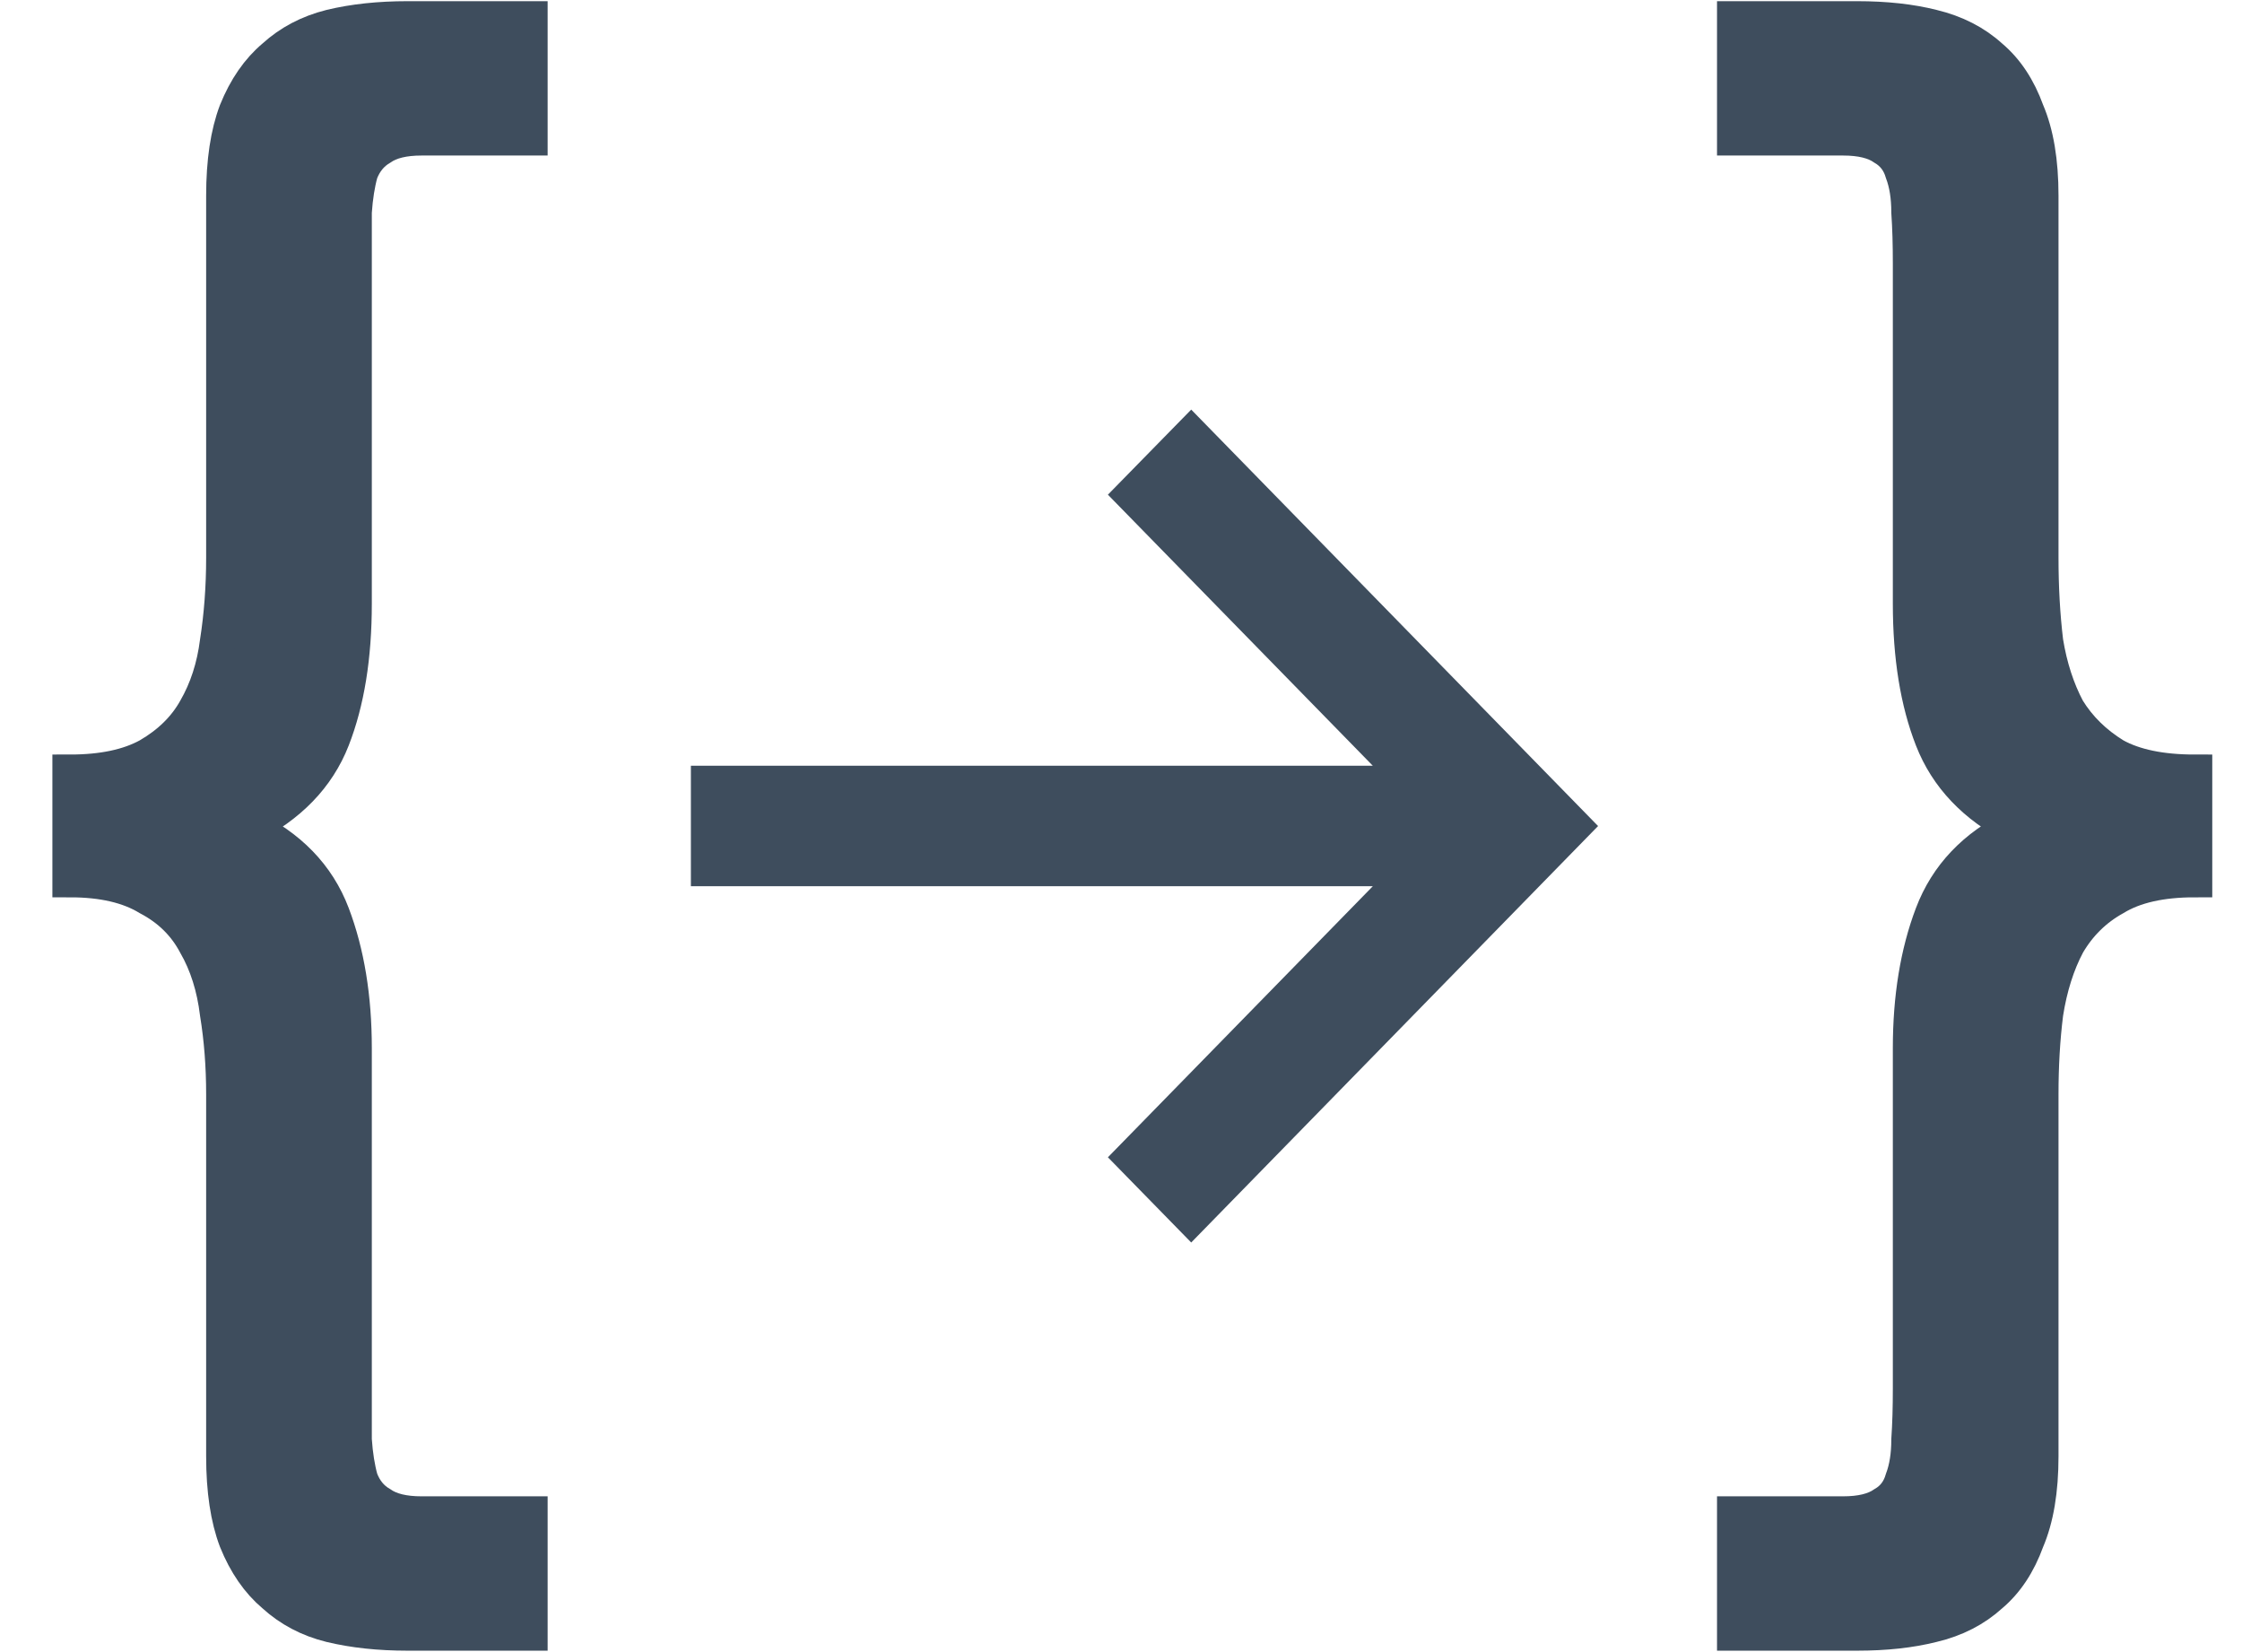
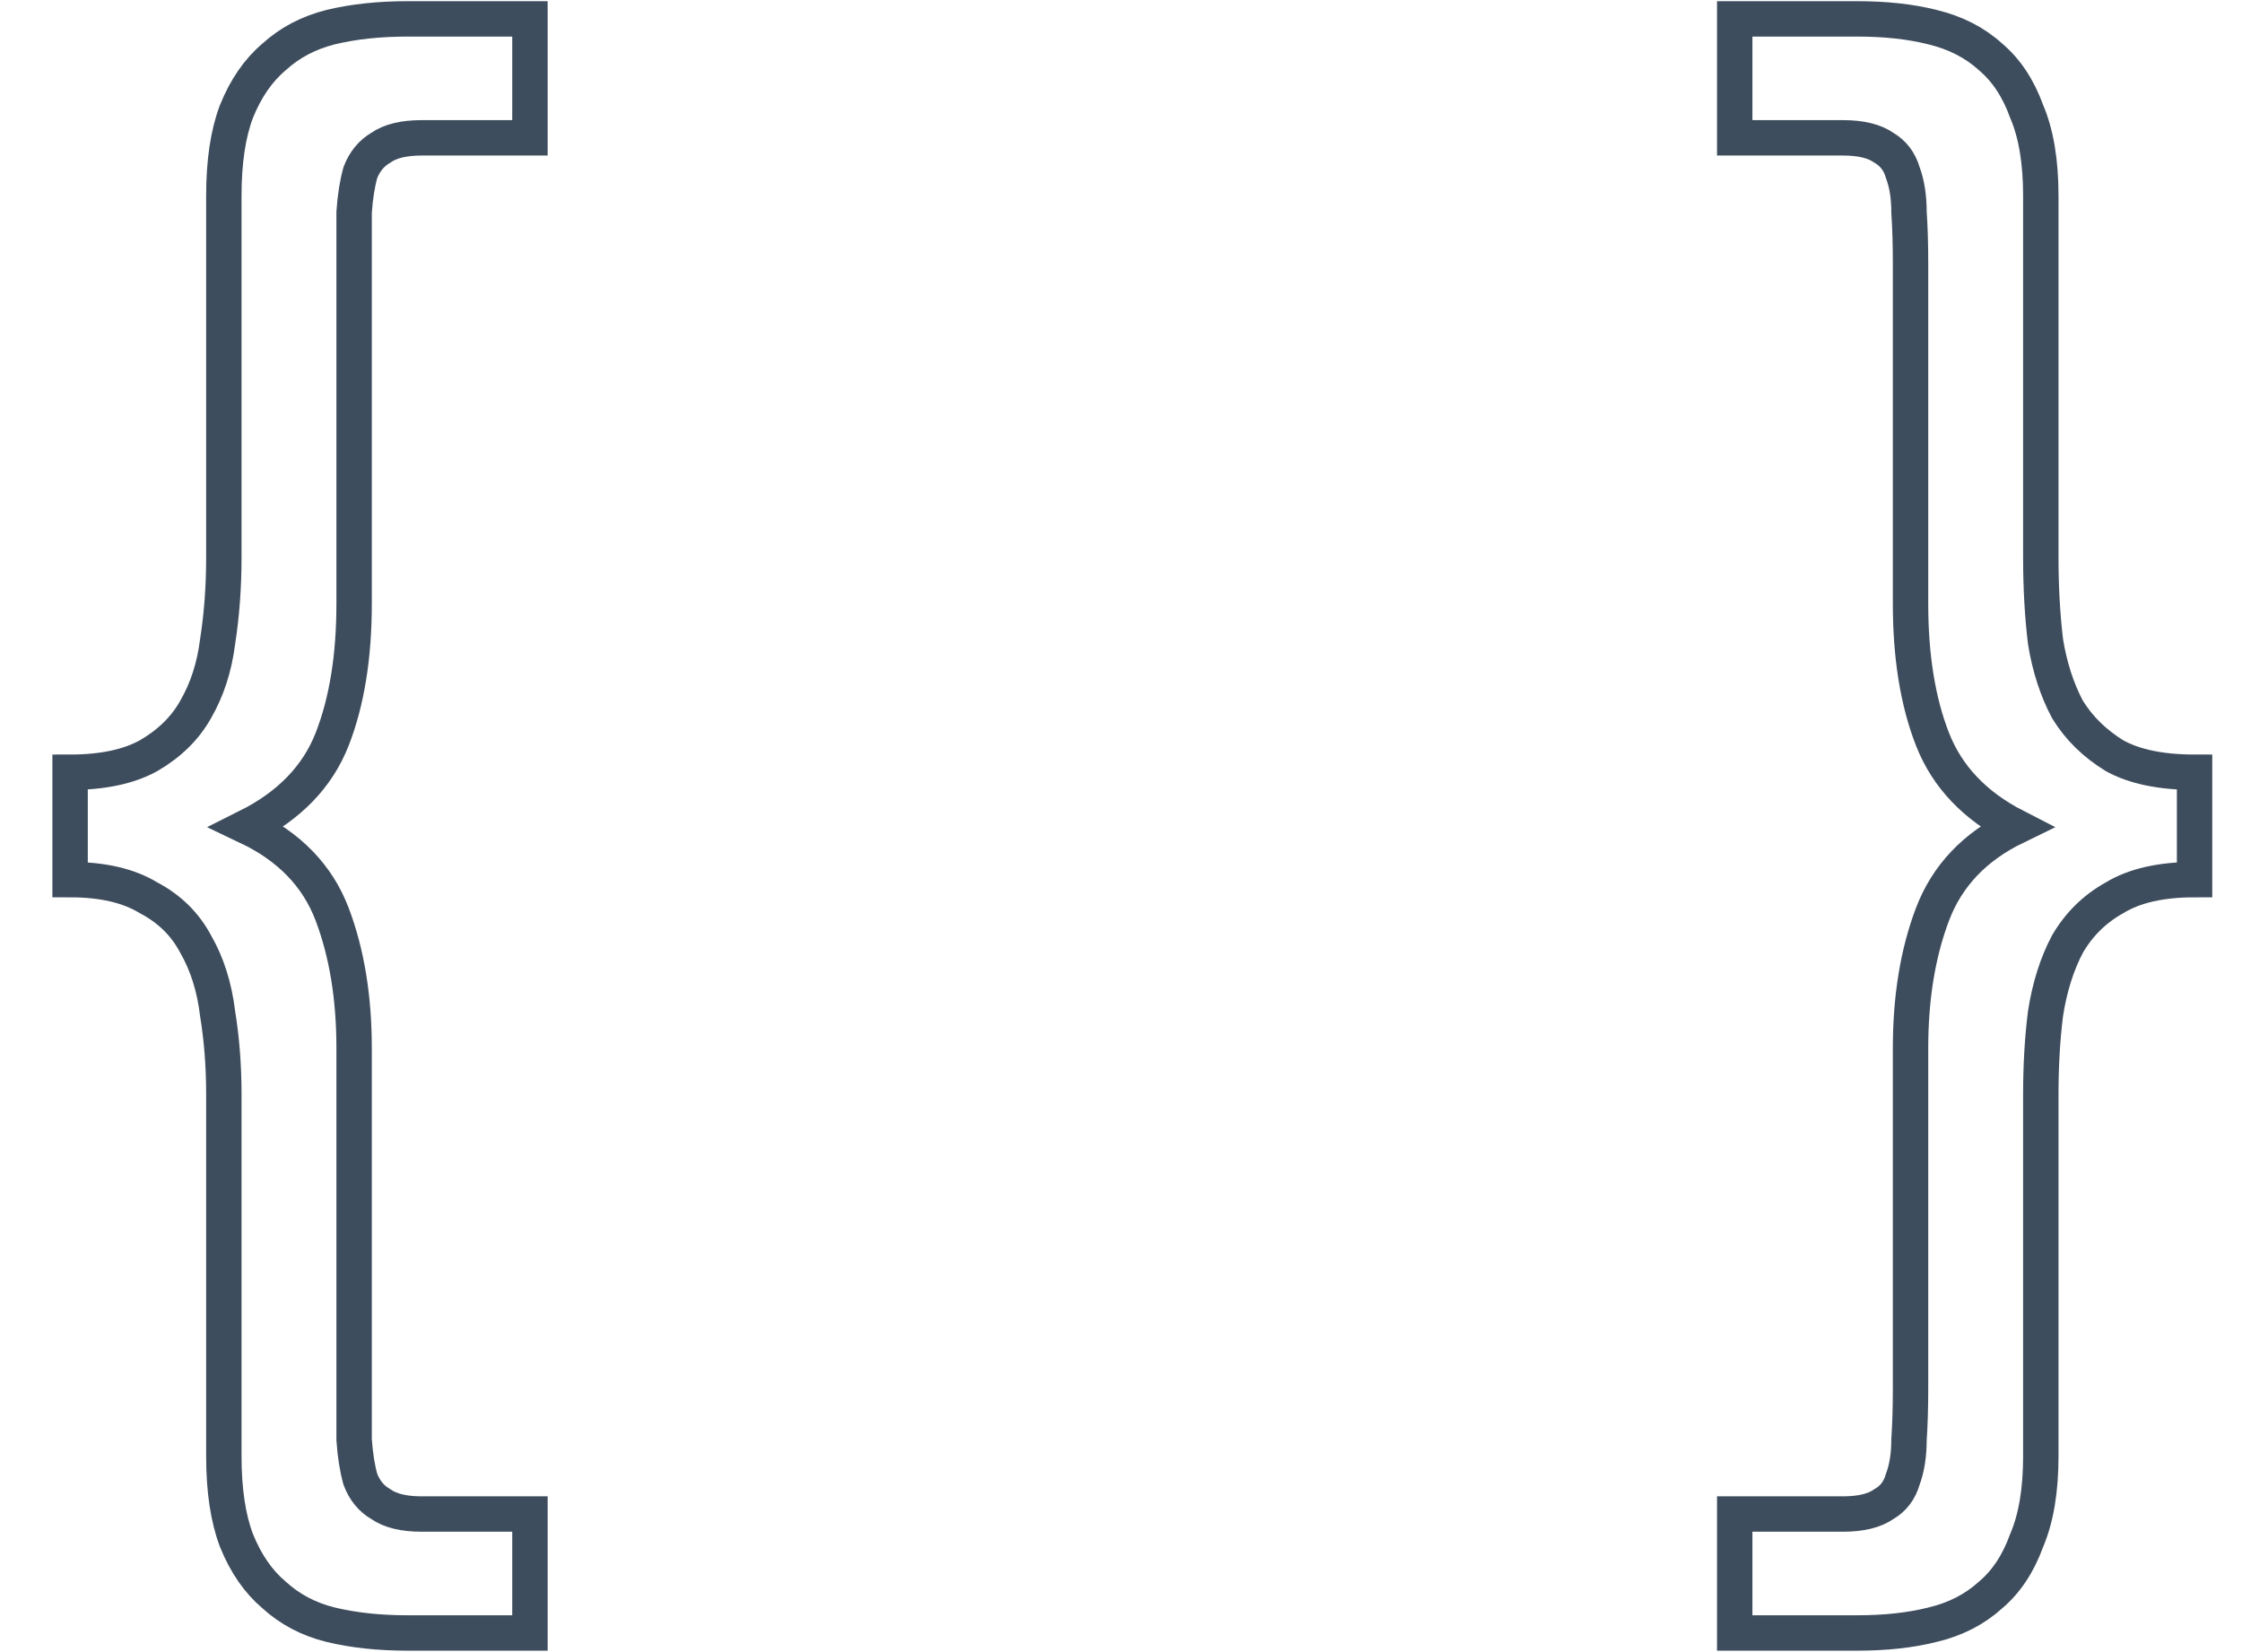
<svg xmlns="http://www.w3.org/2000/svg" width="19" height="14" viewBox="0 0 19 14" fill="none">
-   <path d="M3.001 5.116C3.001 5.564 2.939 5.947 2.815 6.264C2.691 6.581 2.451 6.829 2.097 7.006C2.451 7.174 2.691 7.421 2.815 7.748C2.939 8.075 3.001 8.453 3.001 8.882V11.766C3.001 11.925 3.001 12.069 3.001 12.2C3.01 12.331 3.028 12.443 3.054 12.536C3.09 12.63 3.147 12.7 3.227 12.746C3.307 12.802 3.422 12.83 3.573 12.83H4.491V13.838H3.453C3.214 13.838 2.997 13.815 2.802 13.768C2.615 13.722 2.456 13.637 2.323 13.516C2.19 13.404 2.083 13.25 2.004 13.054C1.933 12.867 1.897 12.63 1.897 12.34V9.274C1.897 9.031 1.879 8.803 1.844 8.588C1.817 8.364 1.755 8.168 1.658 8C1.569 7.832 1.436 7.701 1.259 7.608C1.09 7.505 0.869 7.454 0.594 7.454V6.544C0.869 6.544 1.09 6.497 1.259 6.404C1.436 6.301 1.569 6.171 1.658 6.012C1.755 5.844 1.817 5.653 1.844 5.438C1.879 5.214 1.897 4.976 1.897 4.724V1.658C1.897 1.369 1.933 1.131 2.004 0.944C2.083 0.748 2.19 0.594 2.323 0.482C2.456 0.361 2.615 0.277 2.802 0.23C2.997 0.183 3.214 0.16 3.453 0.16H4.491V1.168H3.573C3.422 1.168 3.307 1.196 3.227 1.252C3.147 1.299 3.09 1.369 3.054 1.462C3.028 1.555 3.01 1.667 3.001 1.798C3.001 1.929 3.001 2.073 3.001 2.232V5.116Z" fill="#3E4D5D" />
-   <path d="M16.191 2.232C16.191 2.073 16.187 1.929 16.178 1.798C16.178 1.667 16.16 1.555 16.125 1.462C16.098 1.369 16.045 1.299 15.965 1.252C15.885 1.196 15.77 1.168 15.619 1.168H14.701V0.16H15.739C15.978 0.16 16.191 0.183 16.377 0.23C16.572 0.277 16.736 0.361 16.869 0.482C17.002 0.594 17.104 0.748 17.175 0.944C17.255 1.131 17.295 1.369 17.295 1.658V4.724C17.295 4.976 17.308 5.214 17.335 5.438C17.37 5.653 17.432 5.844 17.521 6.012C17.619 6.171 17.752 6.301 17.92 6.404C18.088 6.497 18.315 6.544 18.598 6.544V7.454C18.315 7.454 18.088 7.505 17.92 7.608C17.752 7.701 17.619 7.832 17.521 8C17.432 8.168 17.37 8.364 17.335 8.588C17.308 8.803 17.295 9.031 17.295 9.274V12.34C17.295 12.63 17.255 12.867 17.175 13.054C17.104 13.25 17.002 13.404 16.869 13.516C16.736 13.637 16.572 13.722 16.377 13.768C16.191 13.815 15.978 13.838 15.739 13.838H14.701V12.83H15.619C15.77 12.83 15.885 12.802 15.965 12.746C16.045 12.7 16.098 12.63 16.125 12.536C16.16 12.443 16.178 12.331 16.178 12.2C16.187 12.069 16.191 11.925 16.191 11.766V8.882C16.191 8.453 16.253 8.075 16.377 7.748C16.501 7.421 16.736 7.174 17.082 7.006C16.736 6.829 16.501 6.581 16.377 6.264C16.253 5.947 16.191 5.564 16.191 5.116V2.232Z" fill="#3E4D5D" />
  <path d="M3.001 5.116C3.001 5.564 2.939 5.947 2.815 6.264C2.691 6.581 2.451 6.829 2.097 7.006C2.451 7.174 2.691 7.421 2.815 7.748C2.939 8.075 3.001 8.453 3.001 8.882V11.766C3.001 11.925 3.001 12.069 3.001 12.2C3.01 12.331 3.028 12.443 3.054 12.536C3.09 12.63 3.147 12.7 3.227 12.746C3.307 12.802 3.422 12.83 3.573 12.83H4.491V13.838H3.453C3.214 13.838 2.997 13.815 2.802 13.768C2.615 13.722 2.456 13.637 2.323 13.516C2.19 13.404 2.083 13.25 2.004 13.054C1.933 12.867 1.897 12.63 1.897 12.34V9.274C1.897 9.031 1.879 8.803 1.844 8.588C1.817 8.364 1.755 8.168 1.658 8C1.569 7.832 1.436 7.701 1.259 7.608C1.09 7.505 0.869 7.454 0.594 7.454V6.544C0.869 6.544 1.09 6.497 1.259 6.404C1.436 6.301 1.569 6.171 1.658 6.012C1.755 5.844 1.817 5.653 1.844 5.438C1.879 5.214 1.897 4.976 1.897 4.724V1.658C1.897 1.369 1.933 1.131 2.004 0.944C2.083 0.748 2.19 0.594 2.323 0.482C2.456 0.361 2.615 0.277 2.802 0.23C2.997 0.183 3.214 0.16 3.453 0.16H4.491V1.168H3.573C3.422 1.168 3.307 1.196 3.227 1.252C3.147 1.299 3.09 1.369 3.054 1.462C3.028 1.555 3.01 1.667 3.001 1.798C3.001 1.929 3.001 2.073 3.001 2.232V5.116Z" stroke="#3E4D5D" stroke-width="0.3" />
  <path d="M16.191 2.232C16.191 2.073 16.187 1.929 16.178 1.798C16.178 1.667 16.16 1.555 16.125 1.462C16.098 1.369 16.045 1.299 15.965 1.252C15.885 1.196 15.77 1.168 15.619 1.168H14.701V0.16H15.739C15.978 0.16 16.191 0.183 16.377 0.23C16.572 0.277 16.736 0.361 16.869 0.482C17.002 0.594 17.104 0.748 17.175 0.944C17.255 1.131 17.295 1.369 17.295 1.658V4.724C17.295 4.976 17.308 5.214 17.335 5.438C17.37 5.653 17.432 5.844 17.521 6.012C17.619 6.171 17.752 6.301 17.92 6.404C18.088 6.497 18.315 6.544 18.598 6.544V7.454C18.315 7.454 18.088 7.505 17.92 7.608C17.752 7.701 17.619 7.832 17.521 8C17.432 8.168 17.37 8.364 17.335 8.588C17.308 8.803 17.295 9.031 17.295 9.274V12.34C17.295 12.63 17.255 12.867 17.175 13.054C17.104 13.25 17.002 13.404 16.869 13.516C16.736 13.637 16.572 13.722 16.377 13.768C16.191 13.815 15.978 13.838 15.739 13.838H14.701V12.83H15.619C15.77 12.83 15.885 12.802 15.965 12.746C16.045 12.7 16.098 12.63 16.125 12.536C16.16 12.443 16.178 12.331 16.178 12.2C16.187 12.069 16.191 11.925 16.191 11.766V8.882C16.191 8.453 16.253 8.075 16.377 7.748C16.501 7.421 16.736 7.174 17.082 7.006C16.736 6.829 16.501 6.581 16.377 6.264C16.253 5.947 16.191 5.564 16.191 5.116V2.232Z" stroke="#3E4D5D" stroke-width="0.3" />
-   <path d="M5.855 7.51H11.634L9.389 9.807L10.095 10.529L13.543 7L10.095 3.471L9.389 4.192L11.634 6.489H5.855V7.51Z" fill="#3E4D5D" />
</svg>